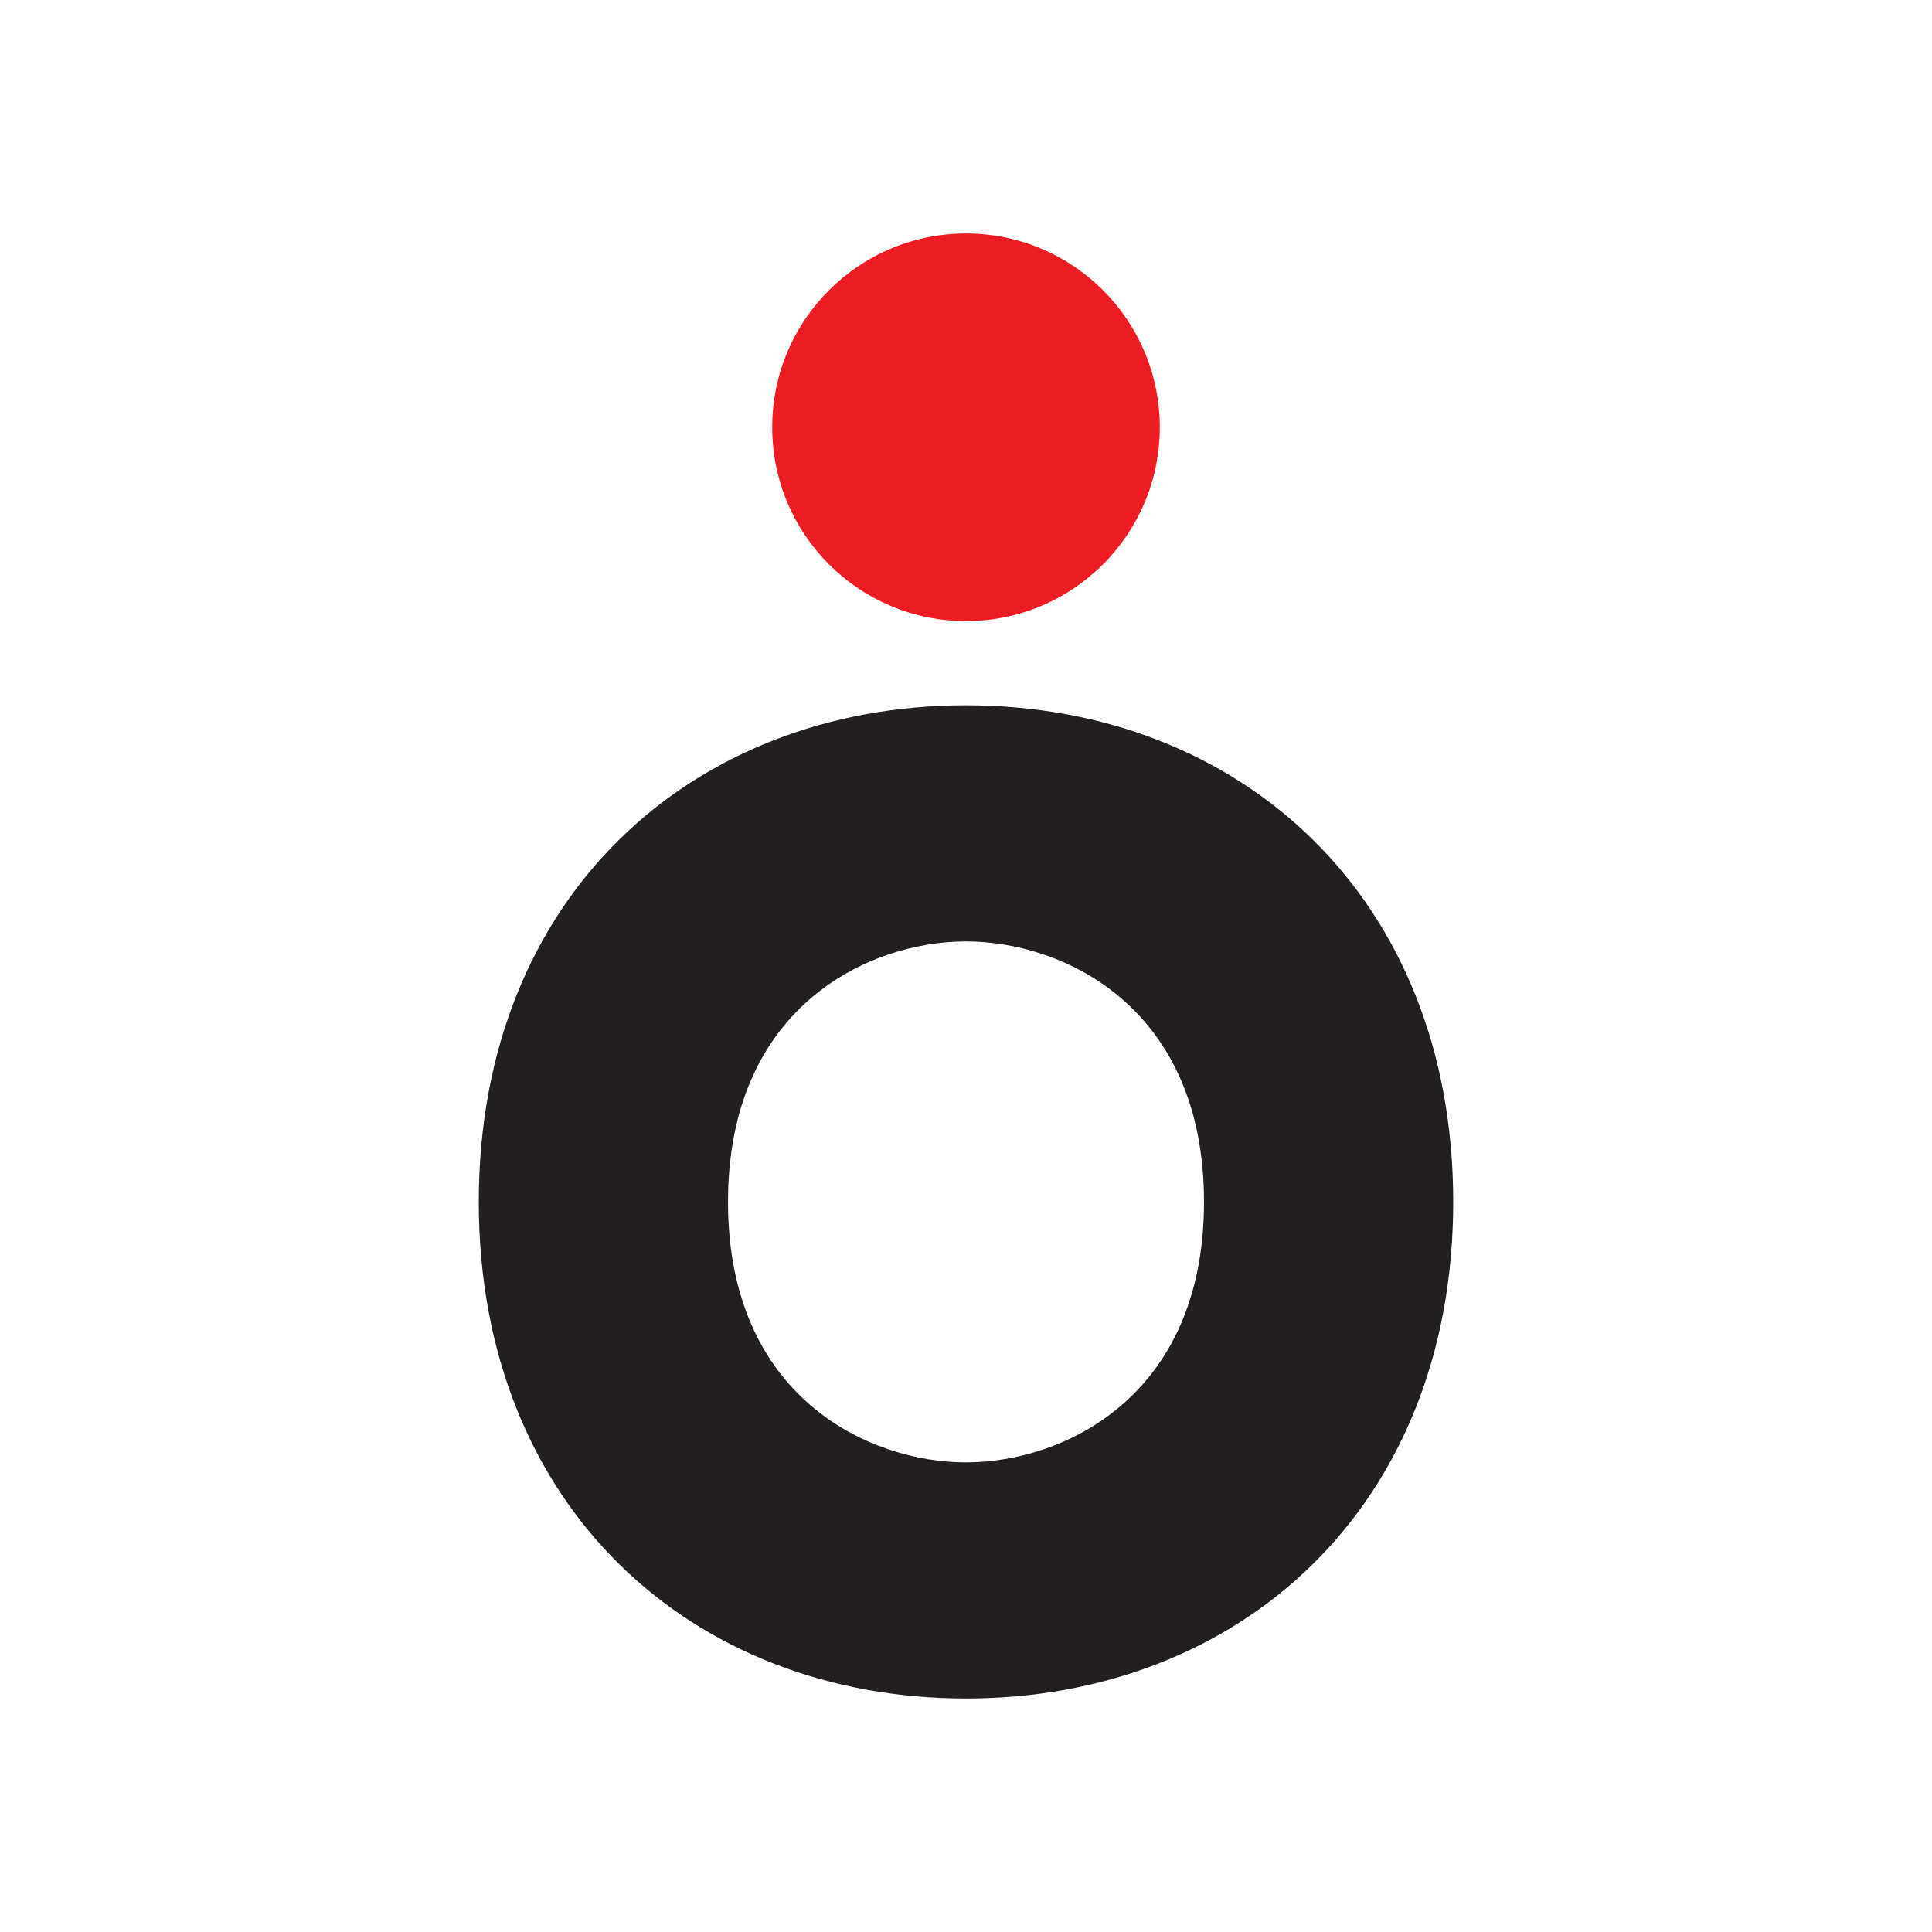
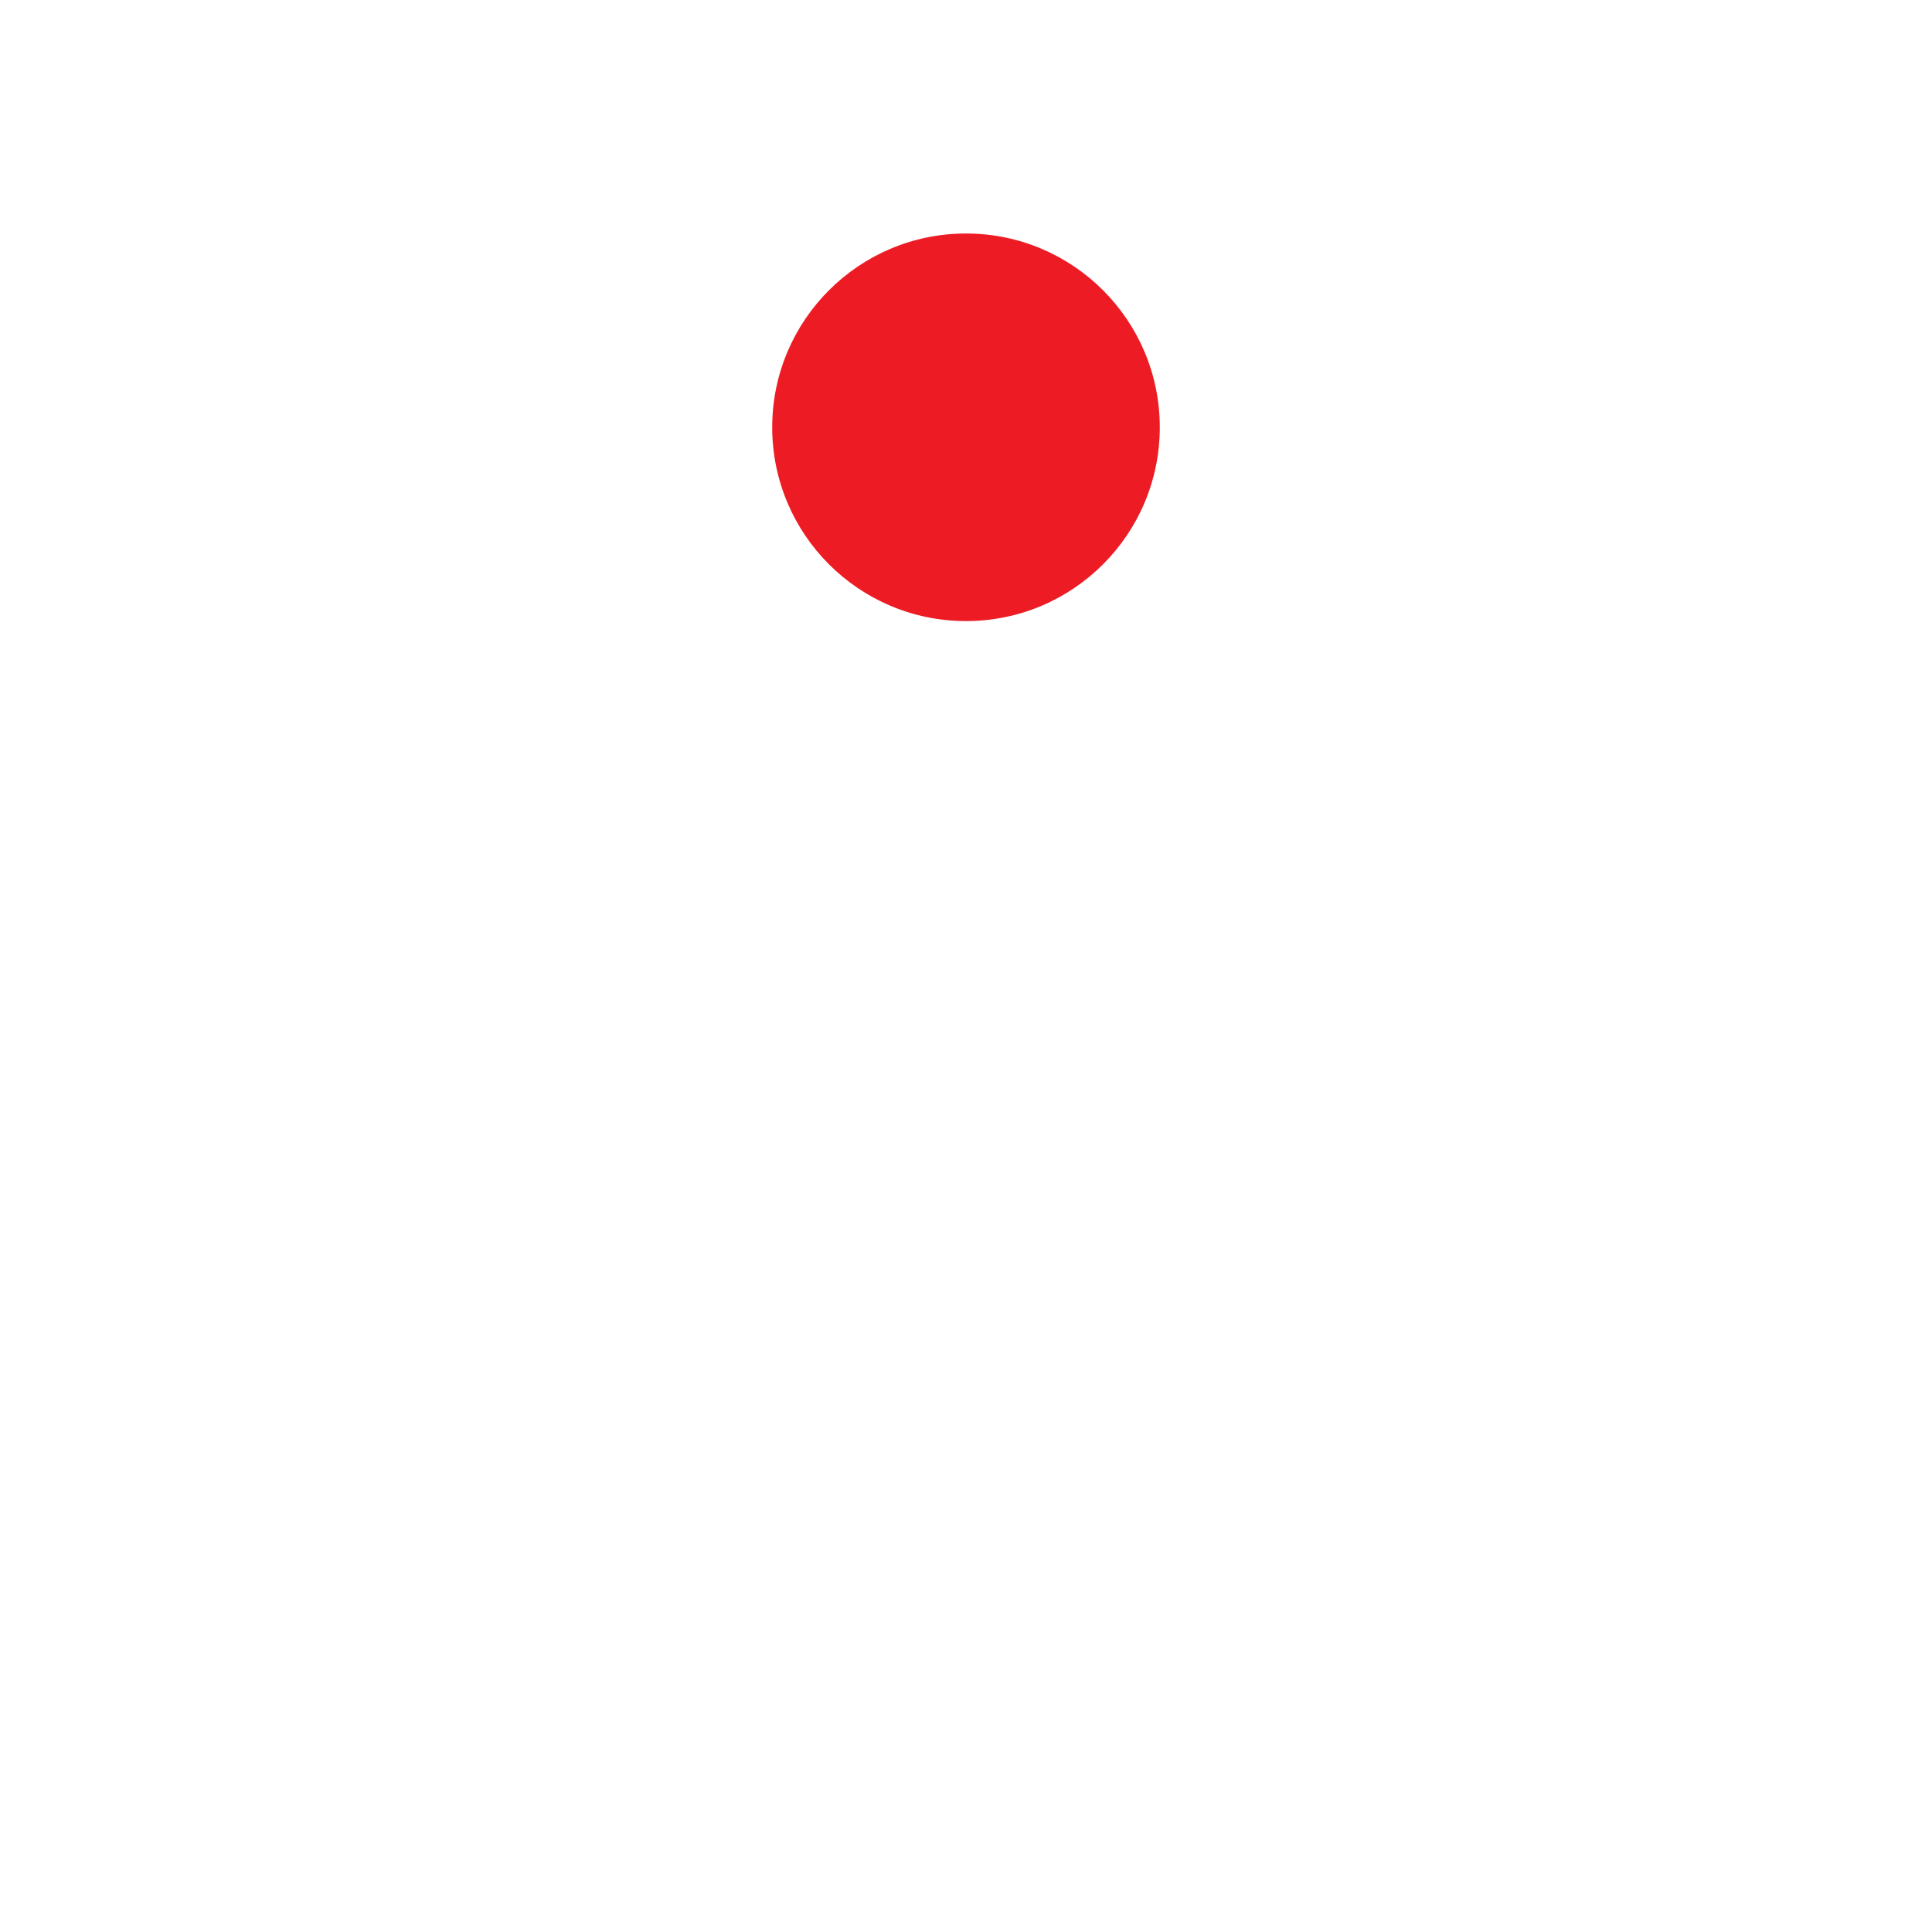
<svg xmlns="http://www.w3.org/2000/svg" id="Layer_1" data-name="Layer 1" viewBox="0 0 1080 1080">
  <defs>
    <style>      .cls-1 {        fill: #ed1c24;      }      .cls-1, .cls-2 {        stroke-width: 0px;      }      .cls-2 {        fill: #231f20;      }    </style>
  </defs>
-   <path class="cls-2" d="M812.36,671.87c0,170.75-119.42,277.6-272.36,277.6s-272.36-106.85-272.36-277.6,119.42-277.6,272.36-277.6,272.36,106.85,272.36,277.6ZM673.04,671.87c0-108.95-78.57-145.61-133.04-145.61s-133.04,36.66-133.04,145.61,78.56,145.61,133.04,145.61,133.04-36.66,133.04-145.61Z" />
  <circle class="cls-1" cx="540" cy="238.86" r="108.33" />
</svg>